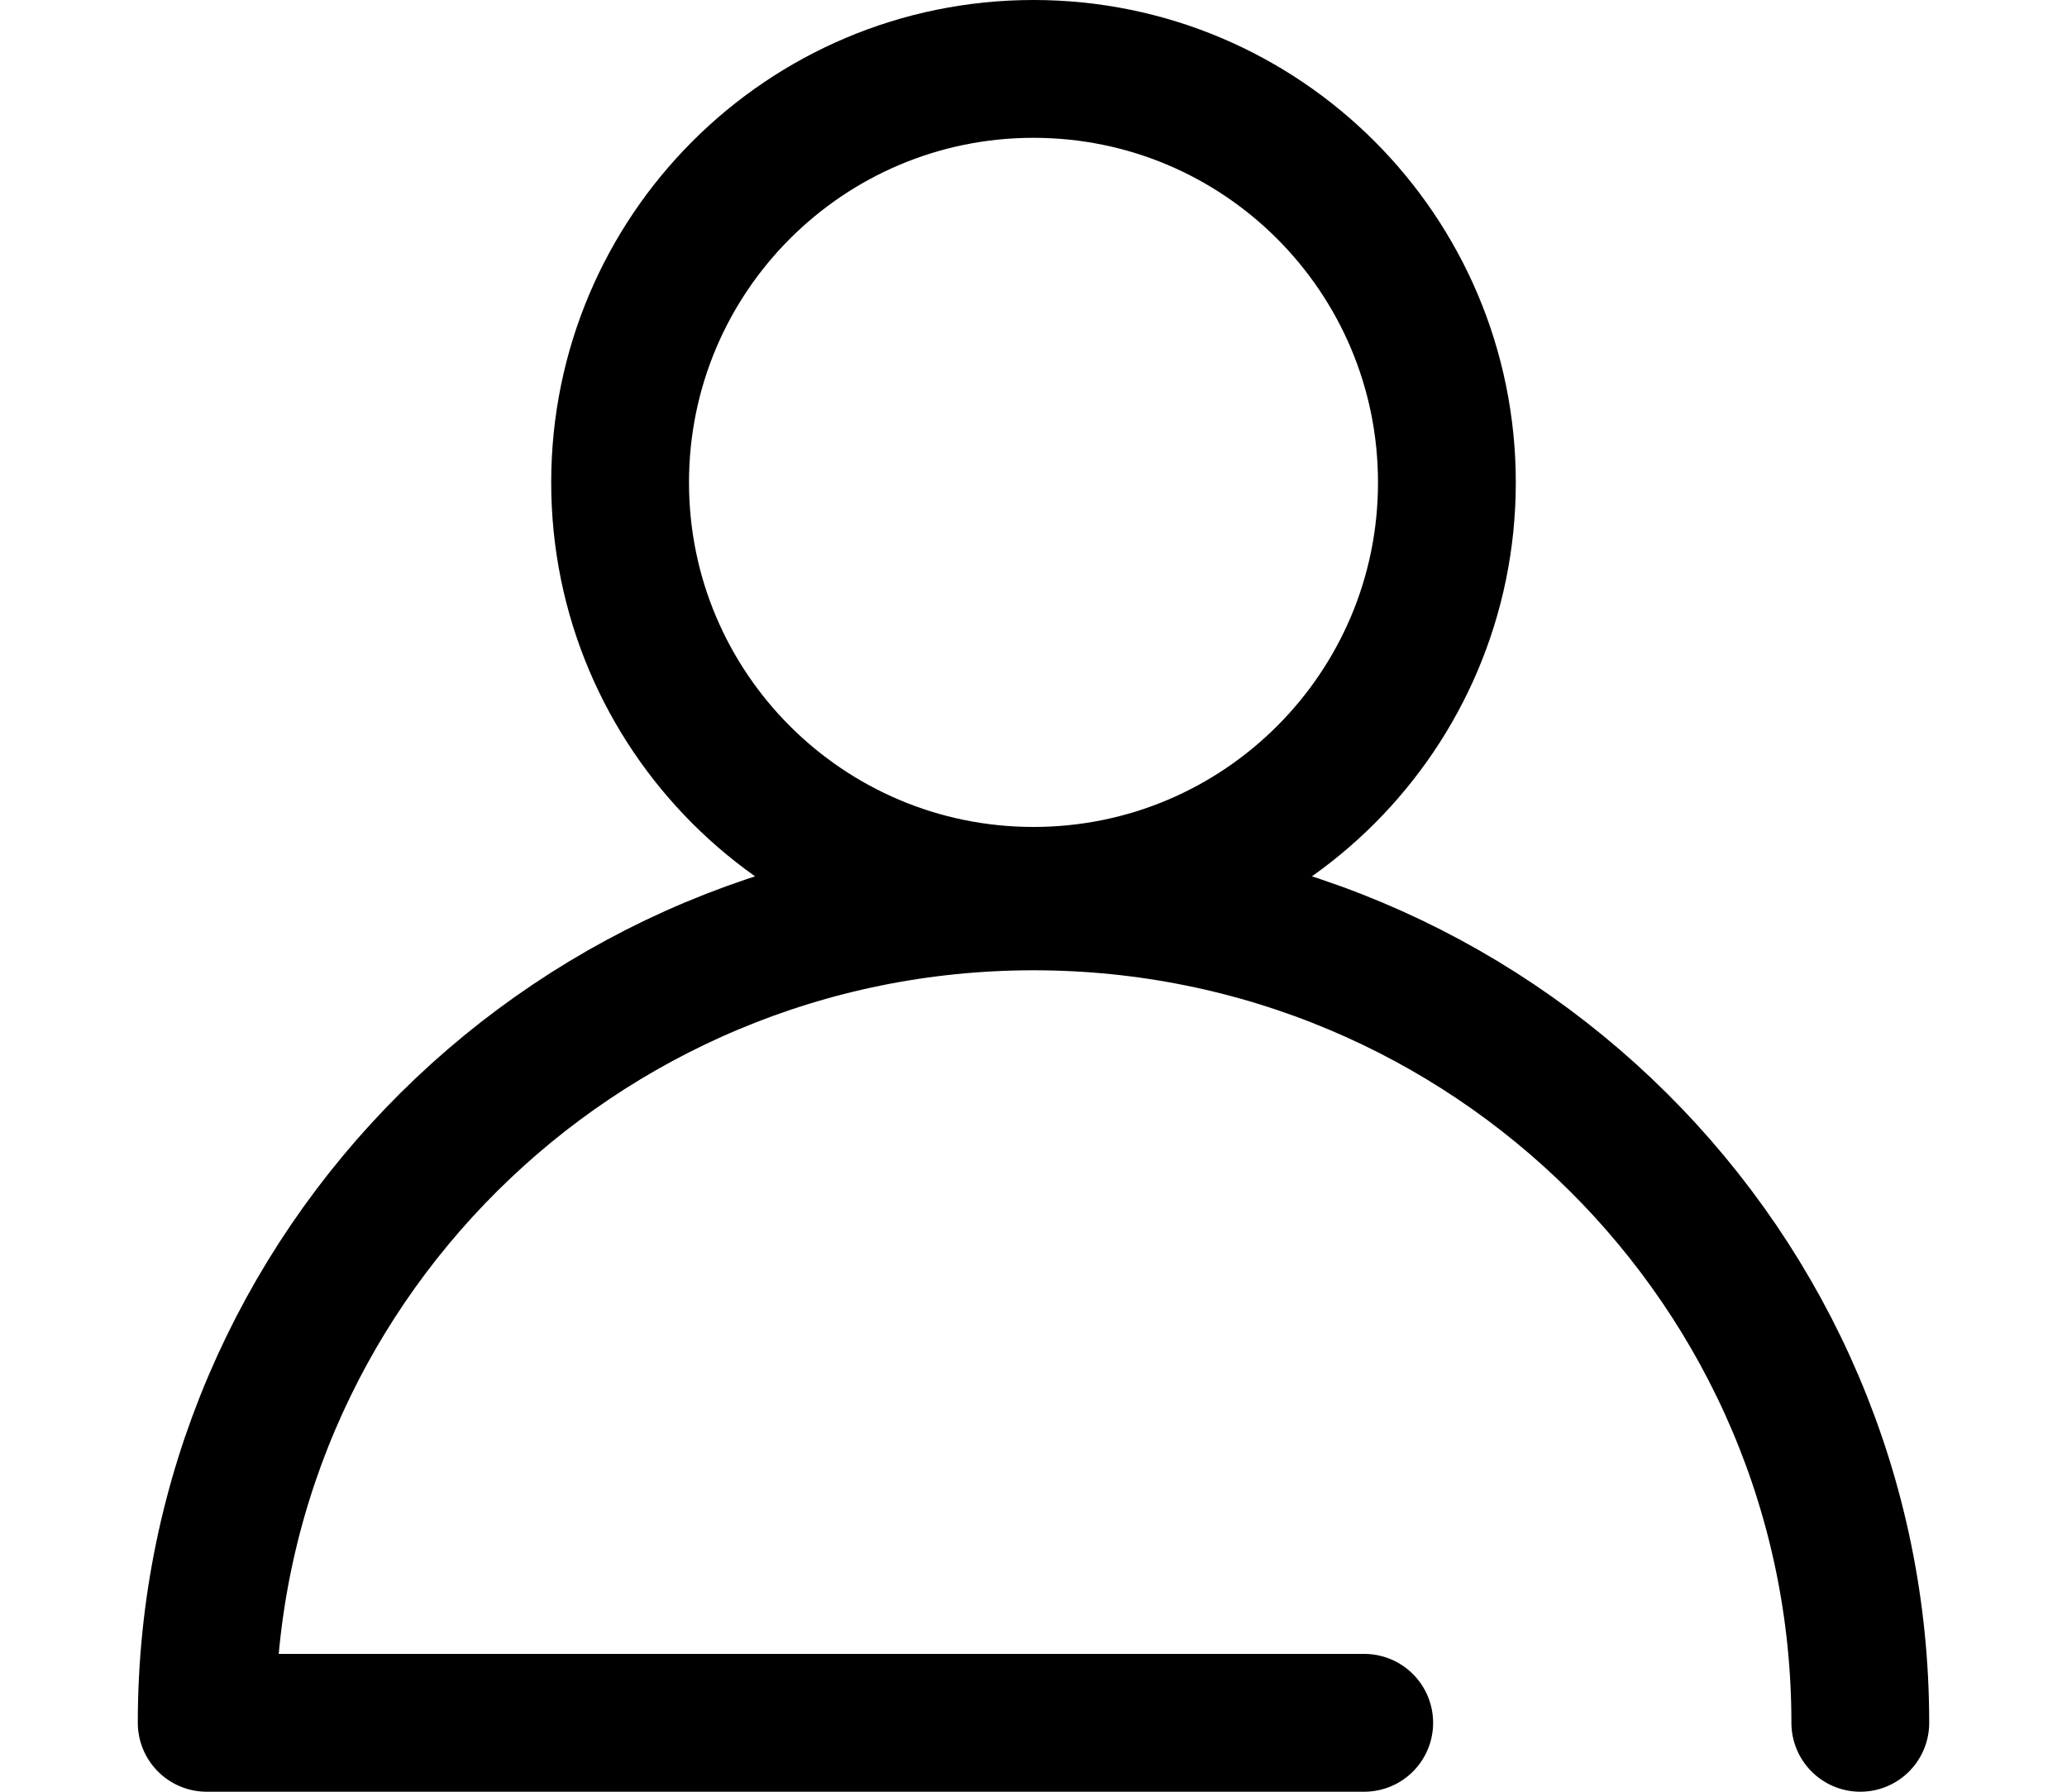
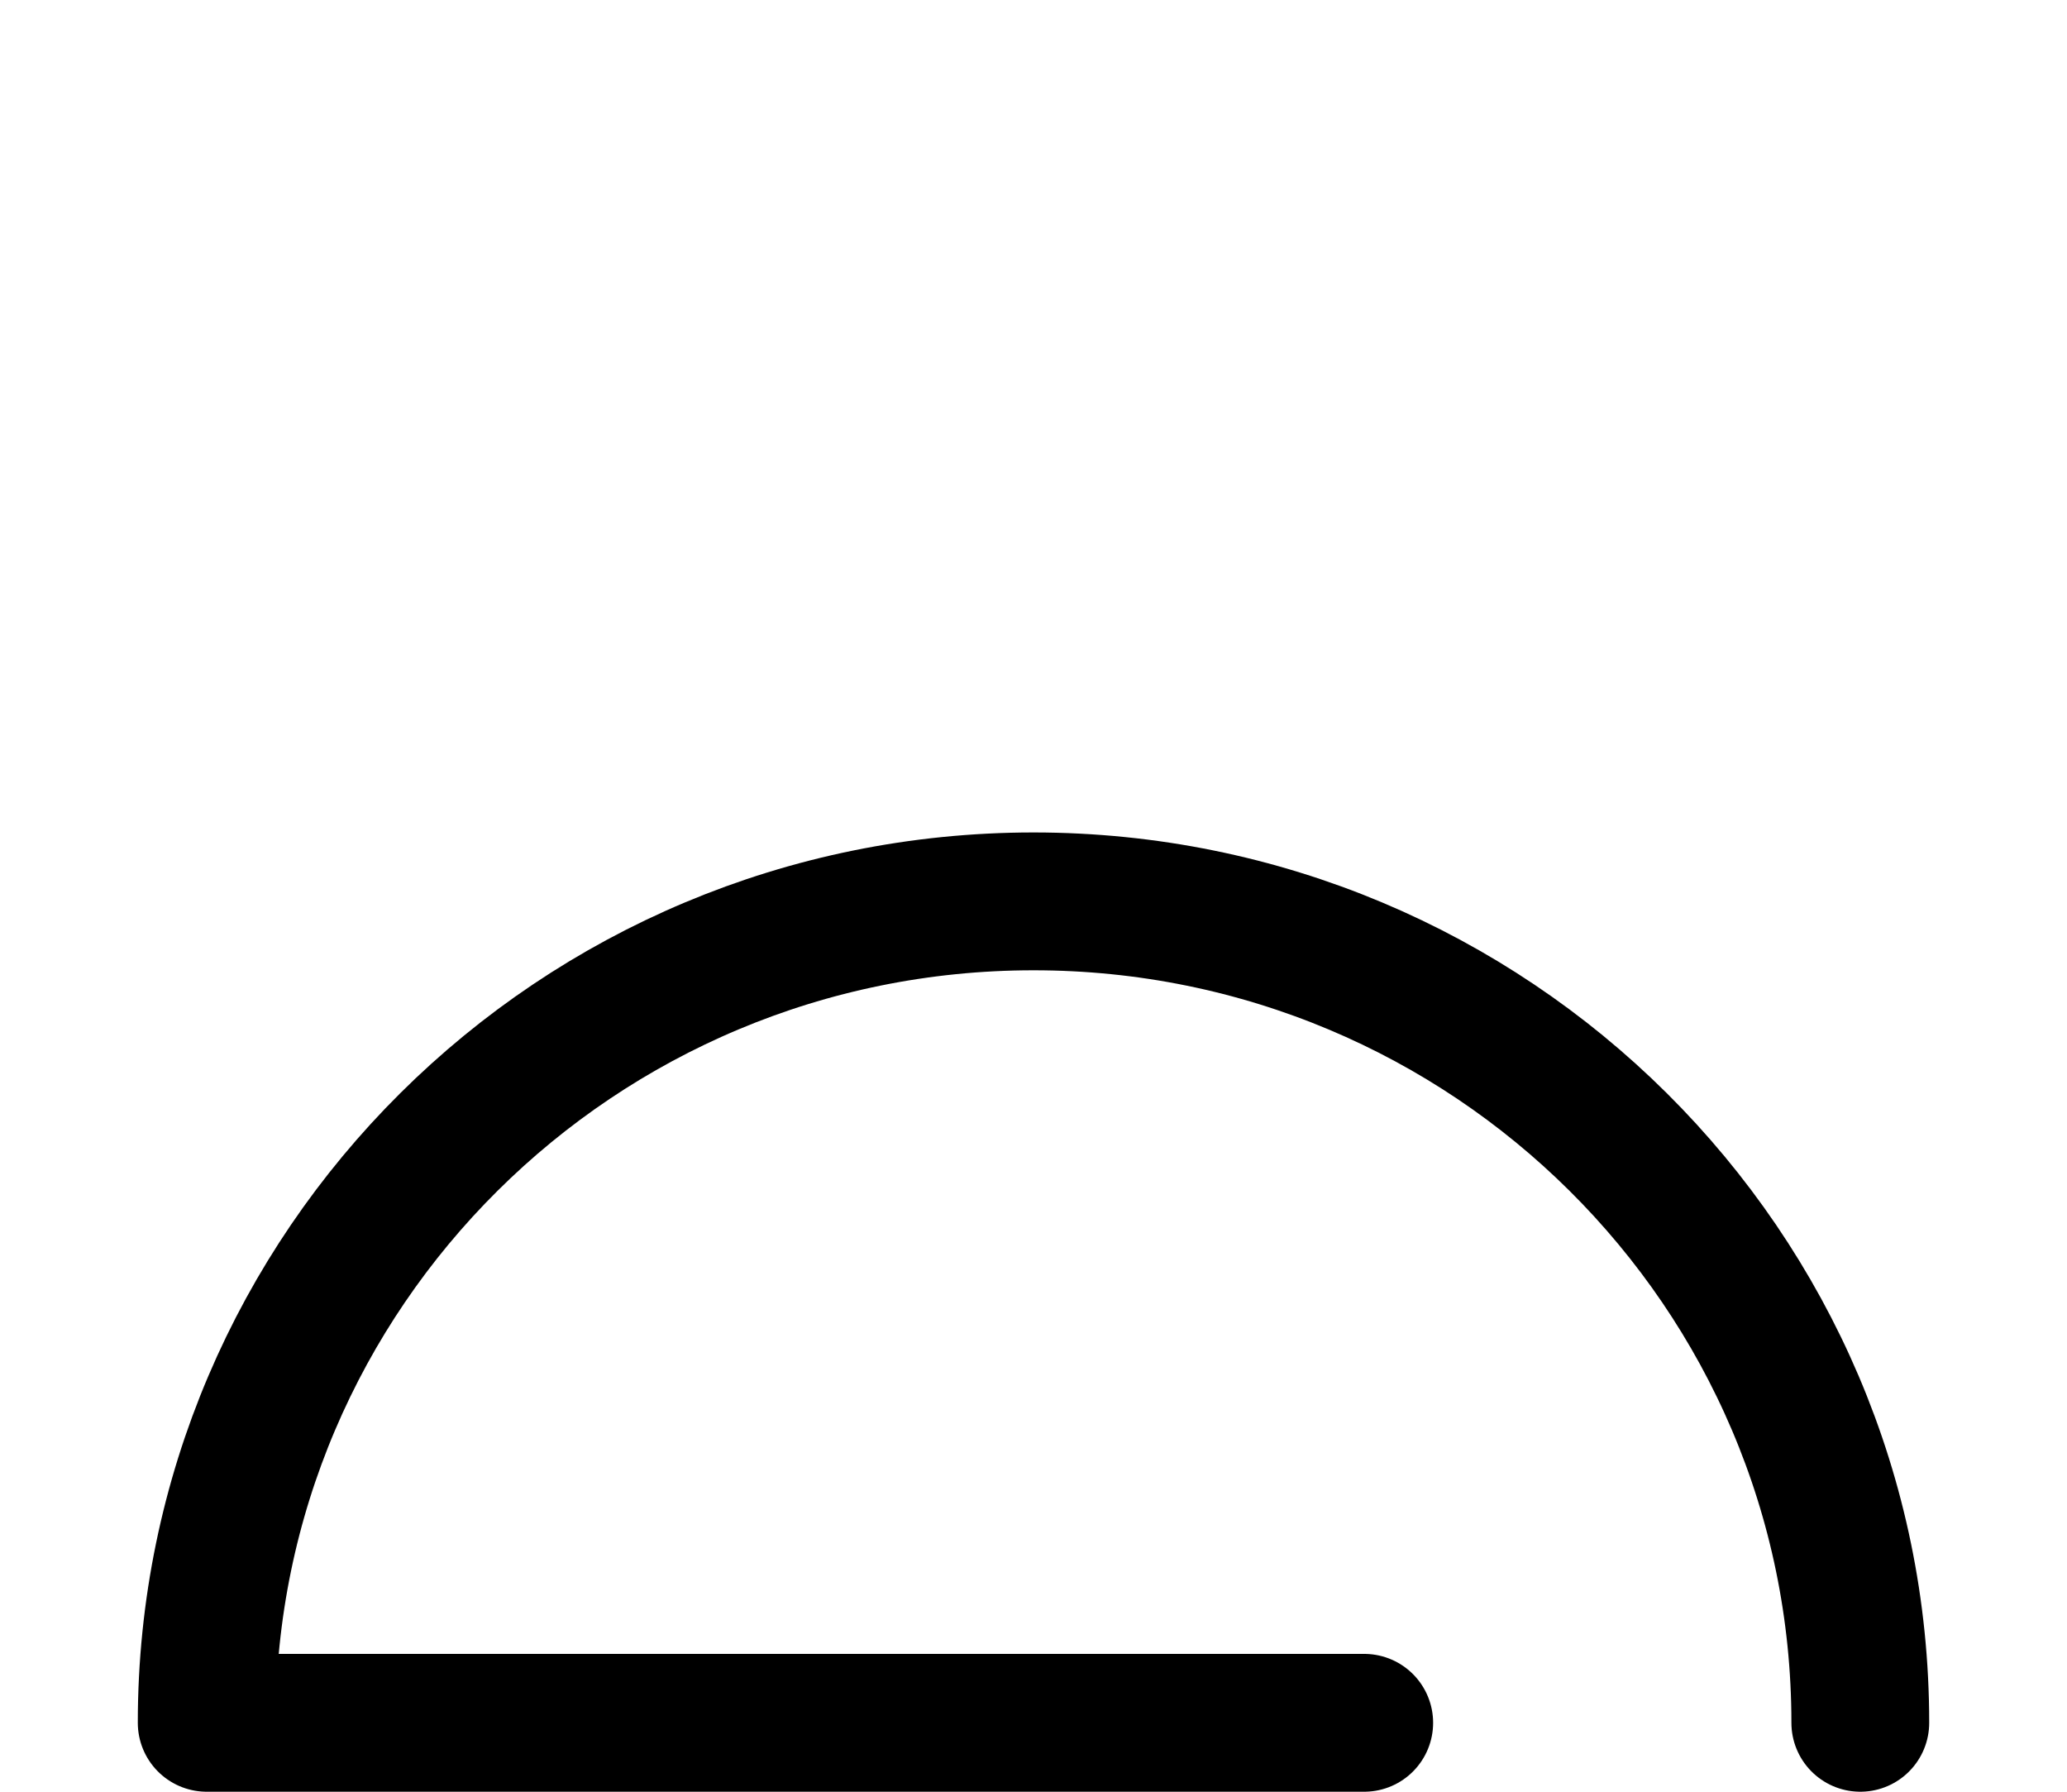
<svg xmlns="http://www.w3.org/2000/svg" width="15" height="13" viewBox="0 0 15 13" fill="none">
-   <path d="M10.5 3.501C10.5 5.157 9.157 6.5 7.5 6.5C5.843 6.5 4.5 5.157 4.5 3.501C4.5 1.843 5.843 0.5 7.5 0.5C9.157 0.5 10.5 1.843 10.5 3.501Z" stroke="black" stroke-miterlimit="10" stroke-linecap="round" stroke-linejoin="round" />
  <path d="M9.9 12.5H1.5C1.5 9.209 4.187 6.54 7.5 6.54C10.814 6.54 13.5 9.209 13.5 12.5" stroke="black" stroke-miterlimit="10" stroke-linecap="round" stroke-linejoin="round" />
</svg>